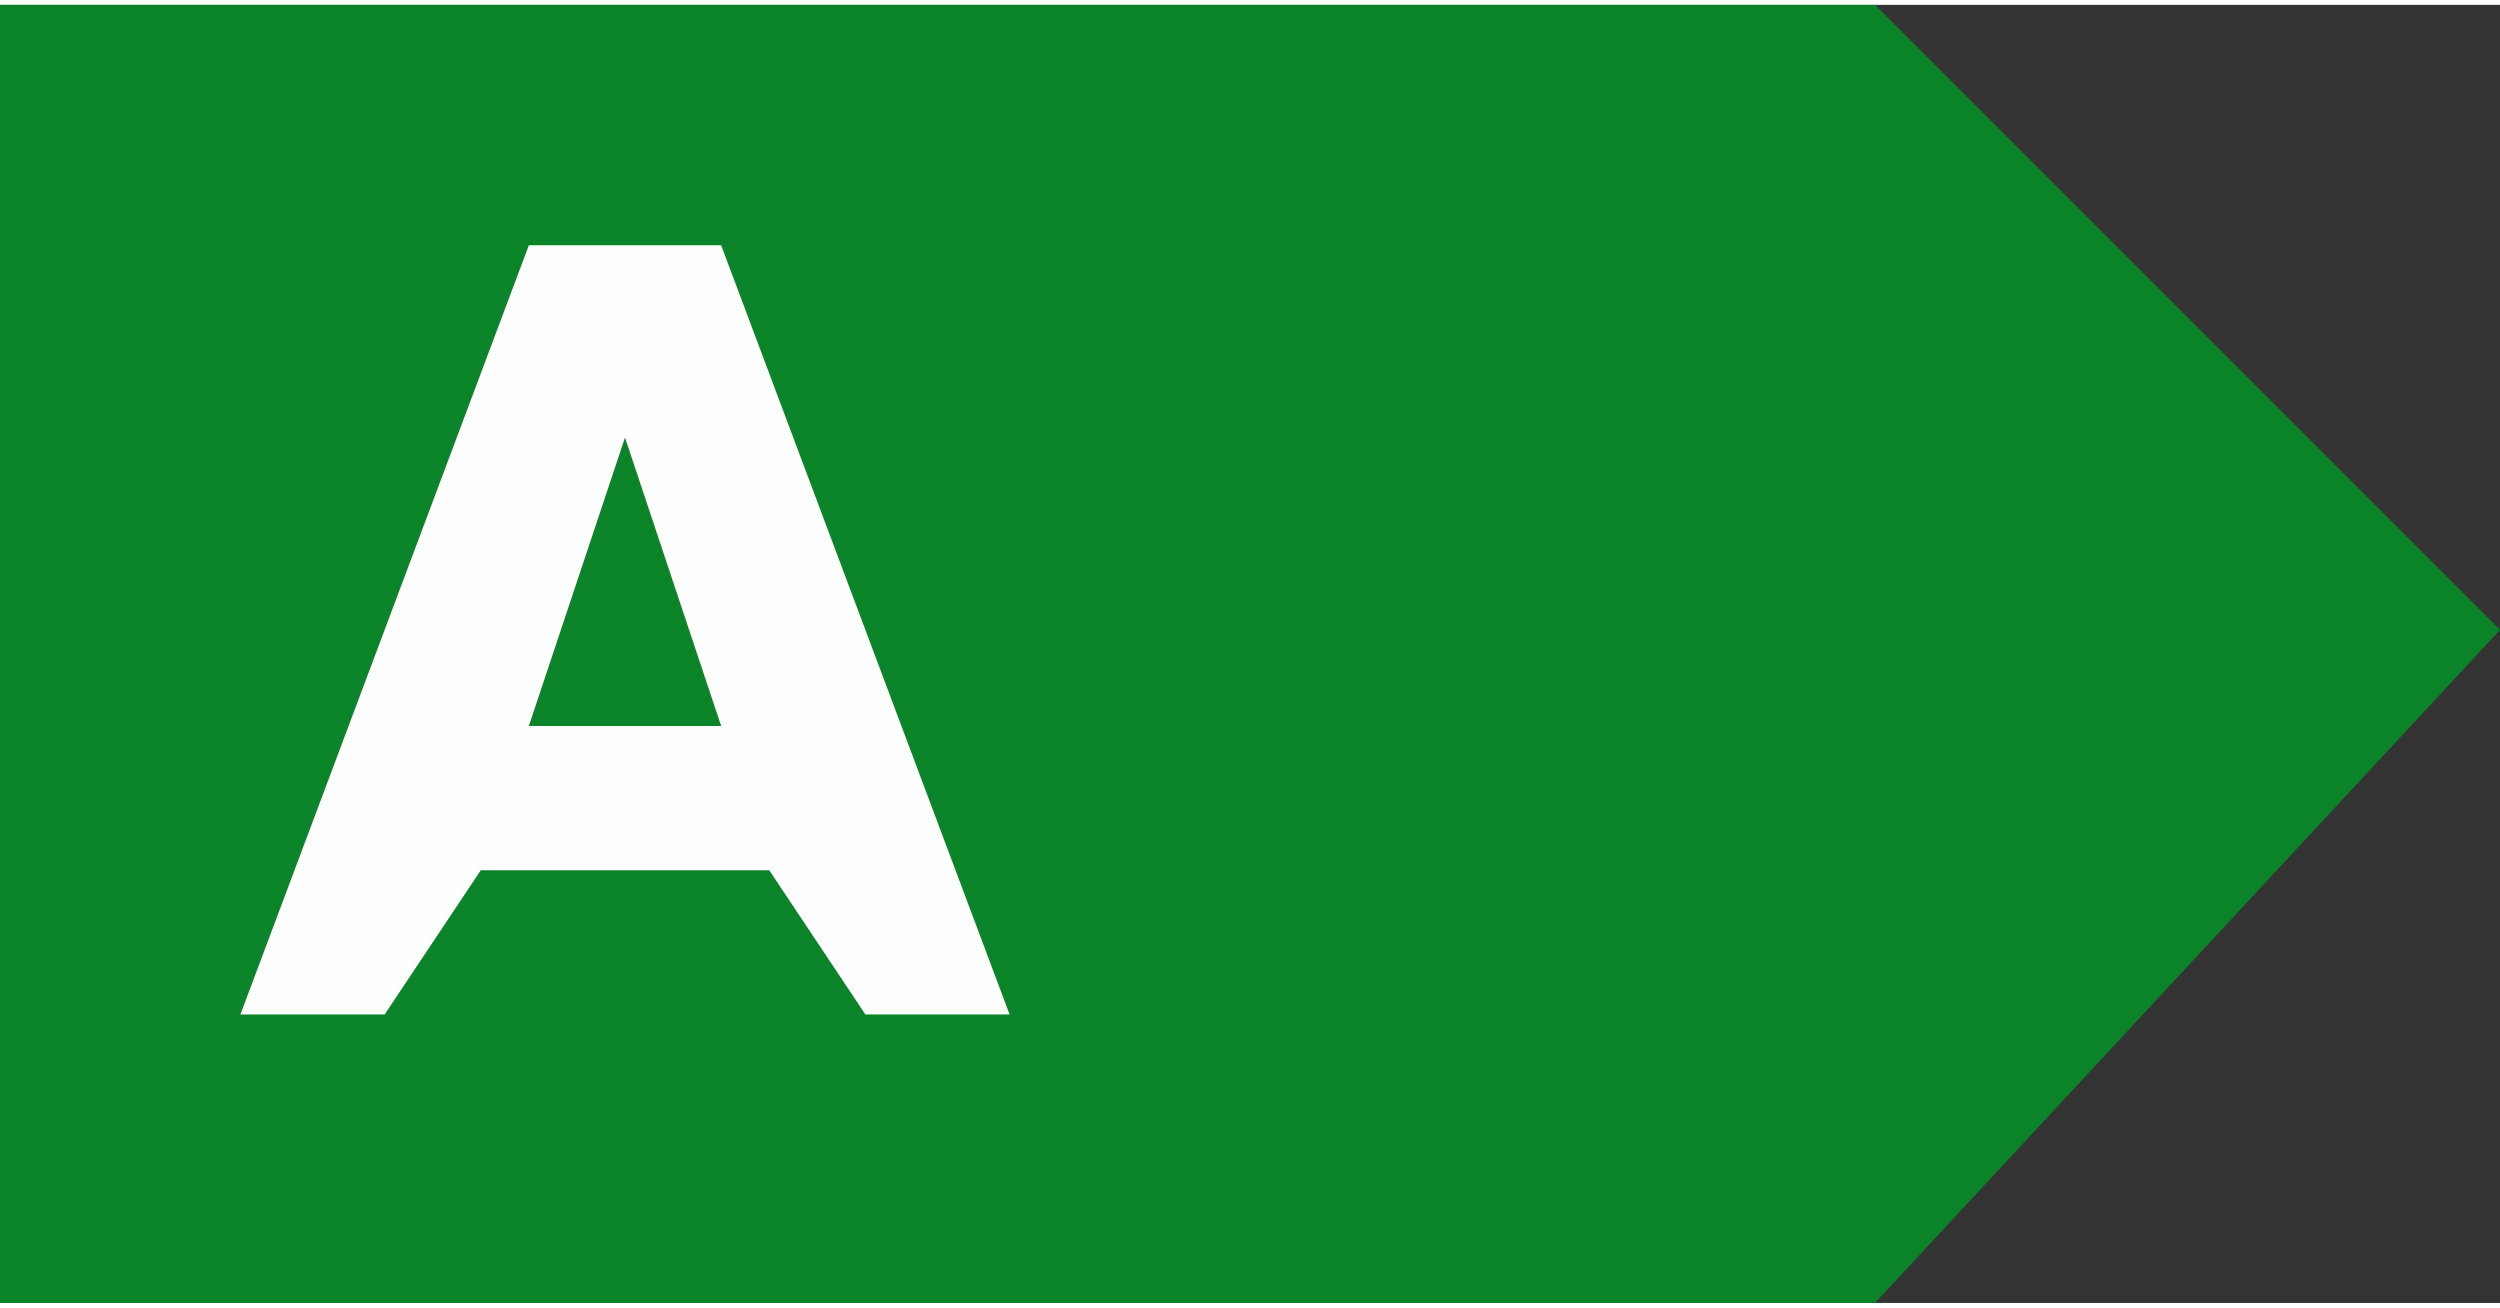
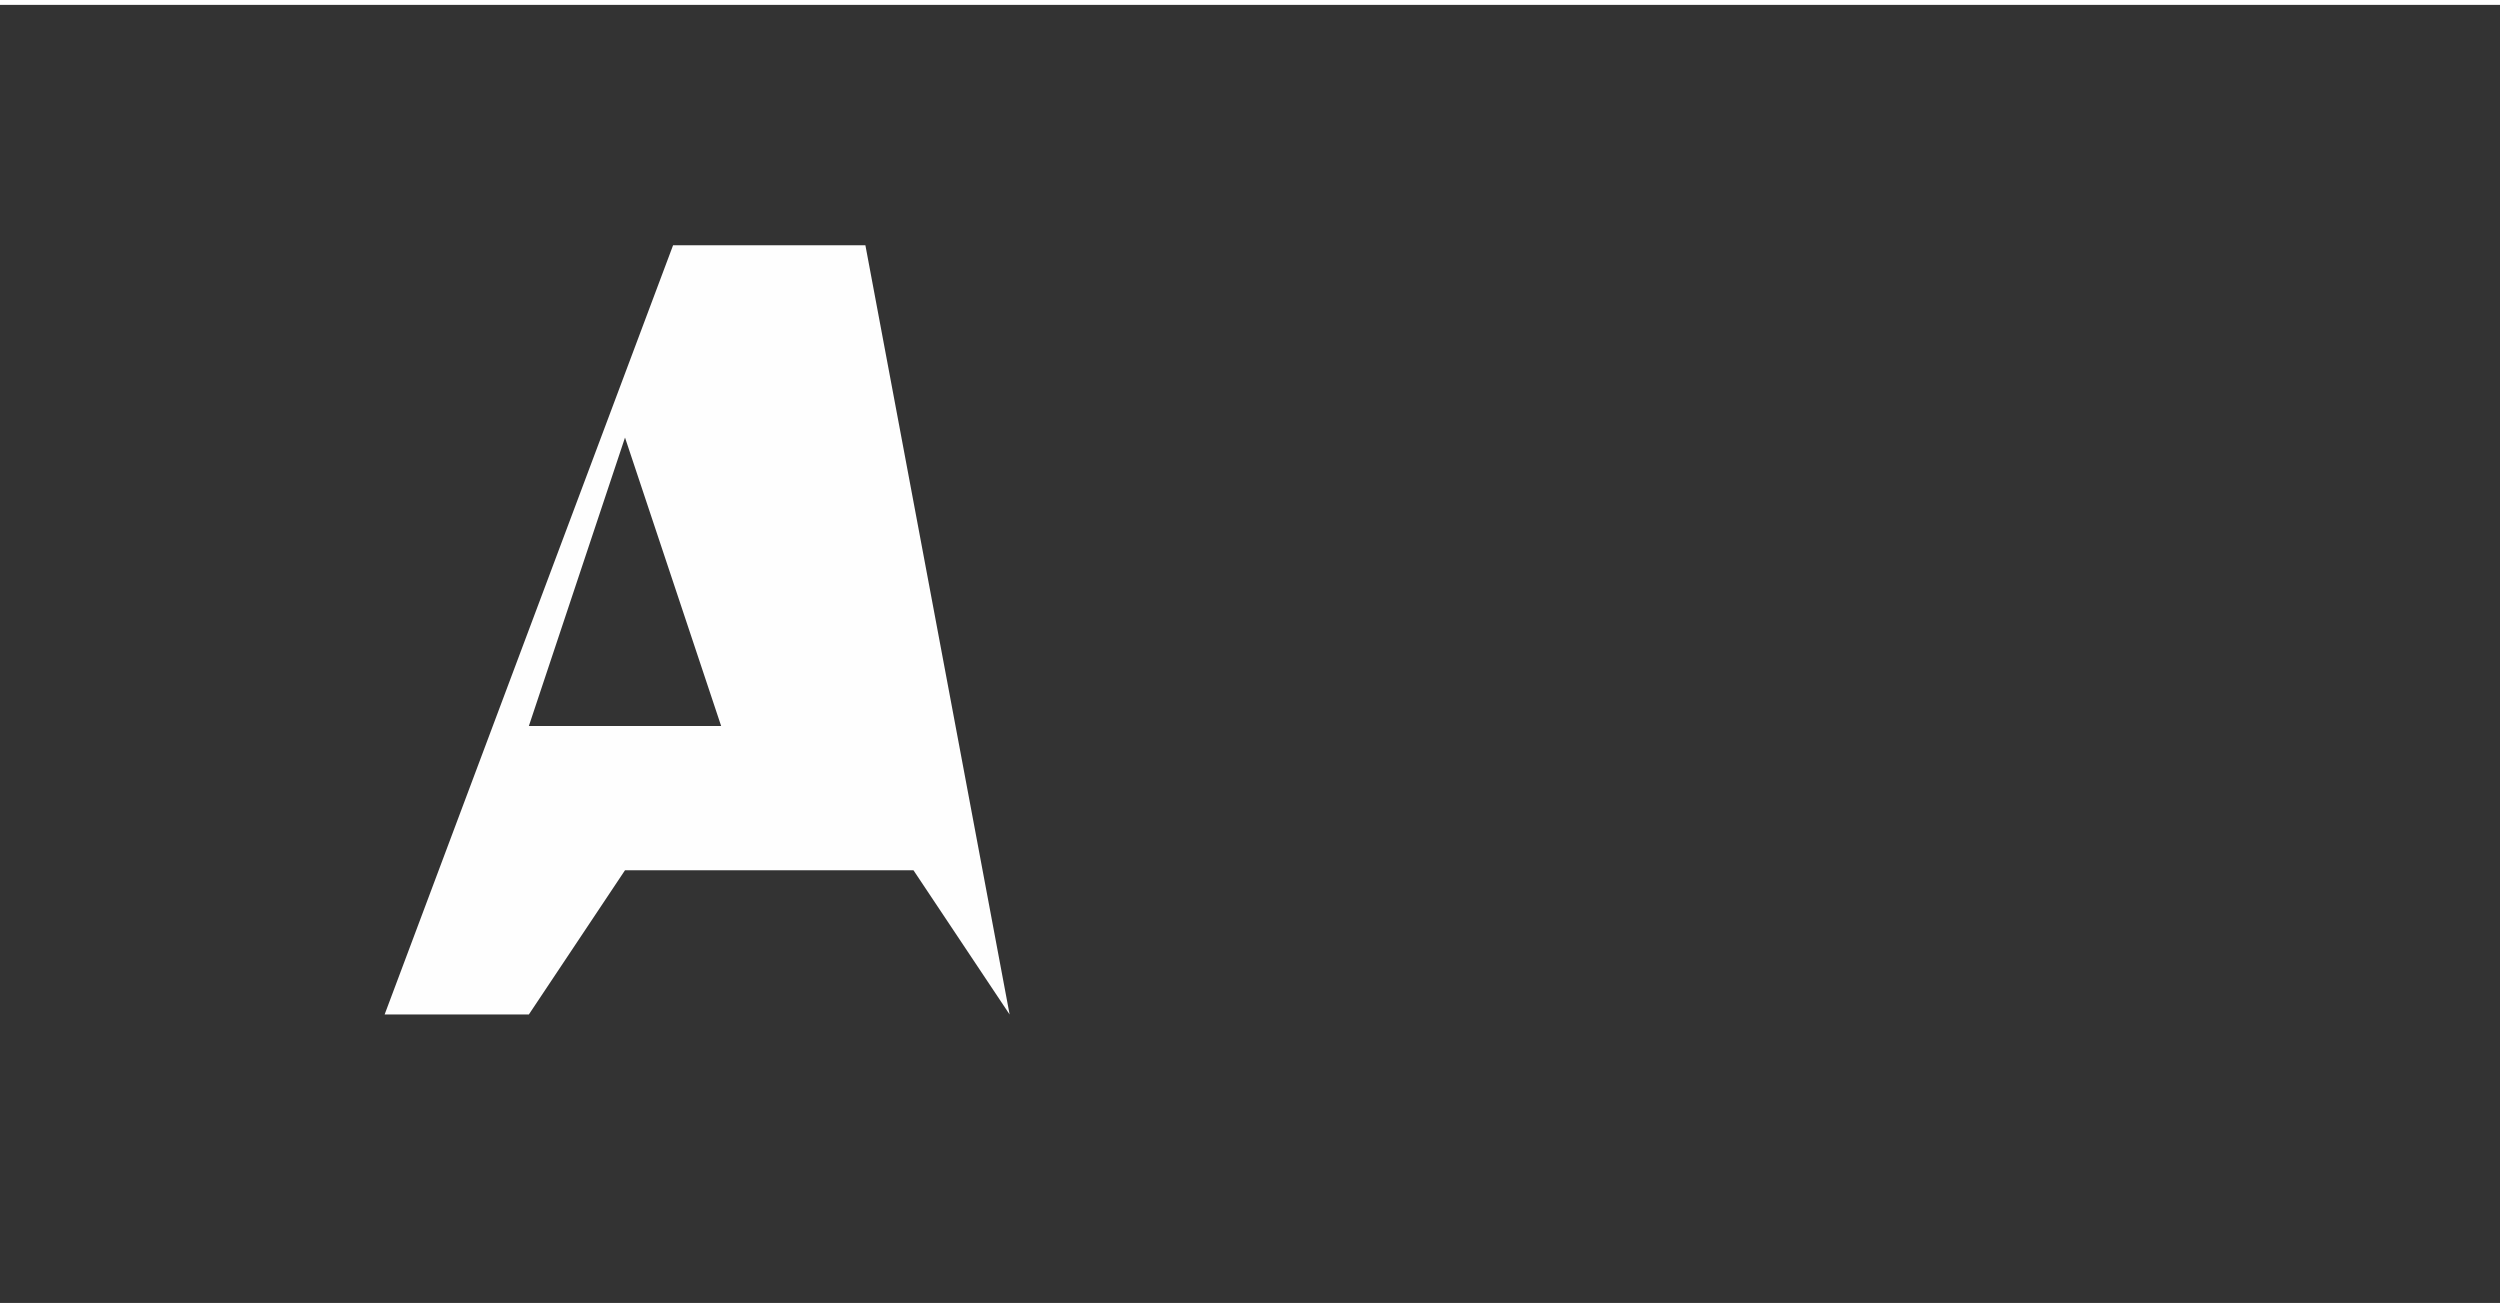
<svg xmlns="http://www.w3.org/2000/svg" clip-rule="evenodd" fill-rule="evenodd" height="5.157mm" image-rendering="optimizeQuality" shape-rendering="geometricPrecision" text-rendering="geometricPrecision" viewBox="0 0 52 27" width="9.858mm">
  <rect x="0" y="0" width="52" height="27" fill="#333333" stroke="none" />
-   <path d="m0 0h39l13 13-13 14h-39z" fill="#0a8329" />
-   <path d="m21 21h-3l-2-3h-6l-2 3h-3l6-16h4zm-6-6-2-6-2 6z" fill="#fefefe" fill-rule="nonzero" />
+   <path d="m21 21l-2-3h-6l-2 3h-3l6-16h4zm-6-6-2-6-2 6z" fill="#fefefe" fill-rule="nonzero" />
</svg>